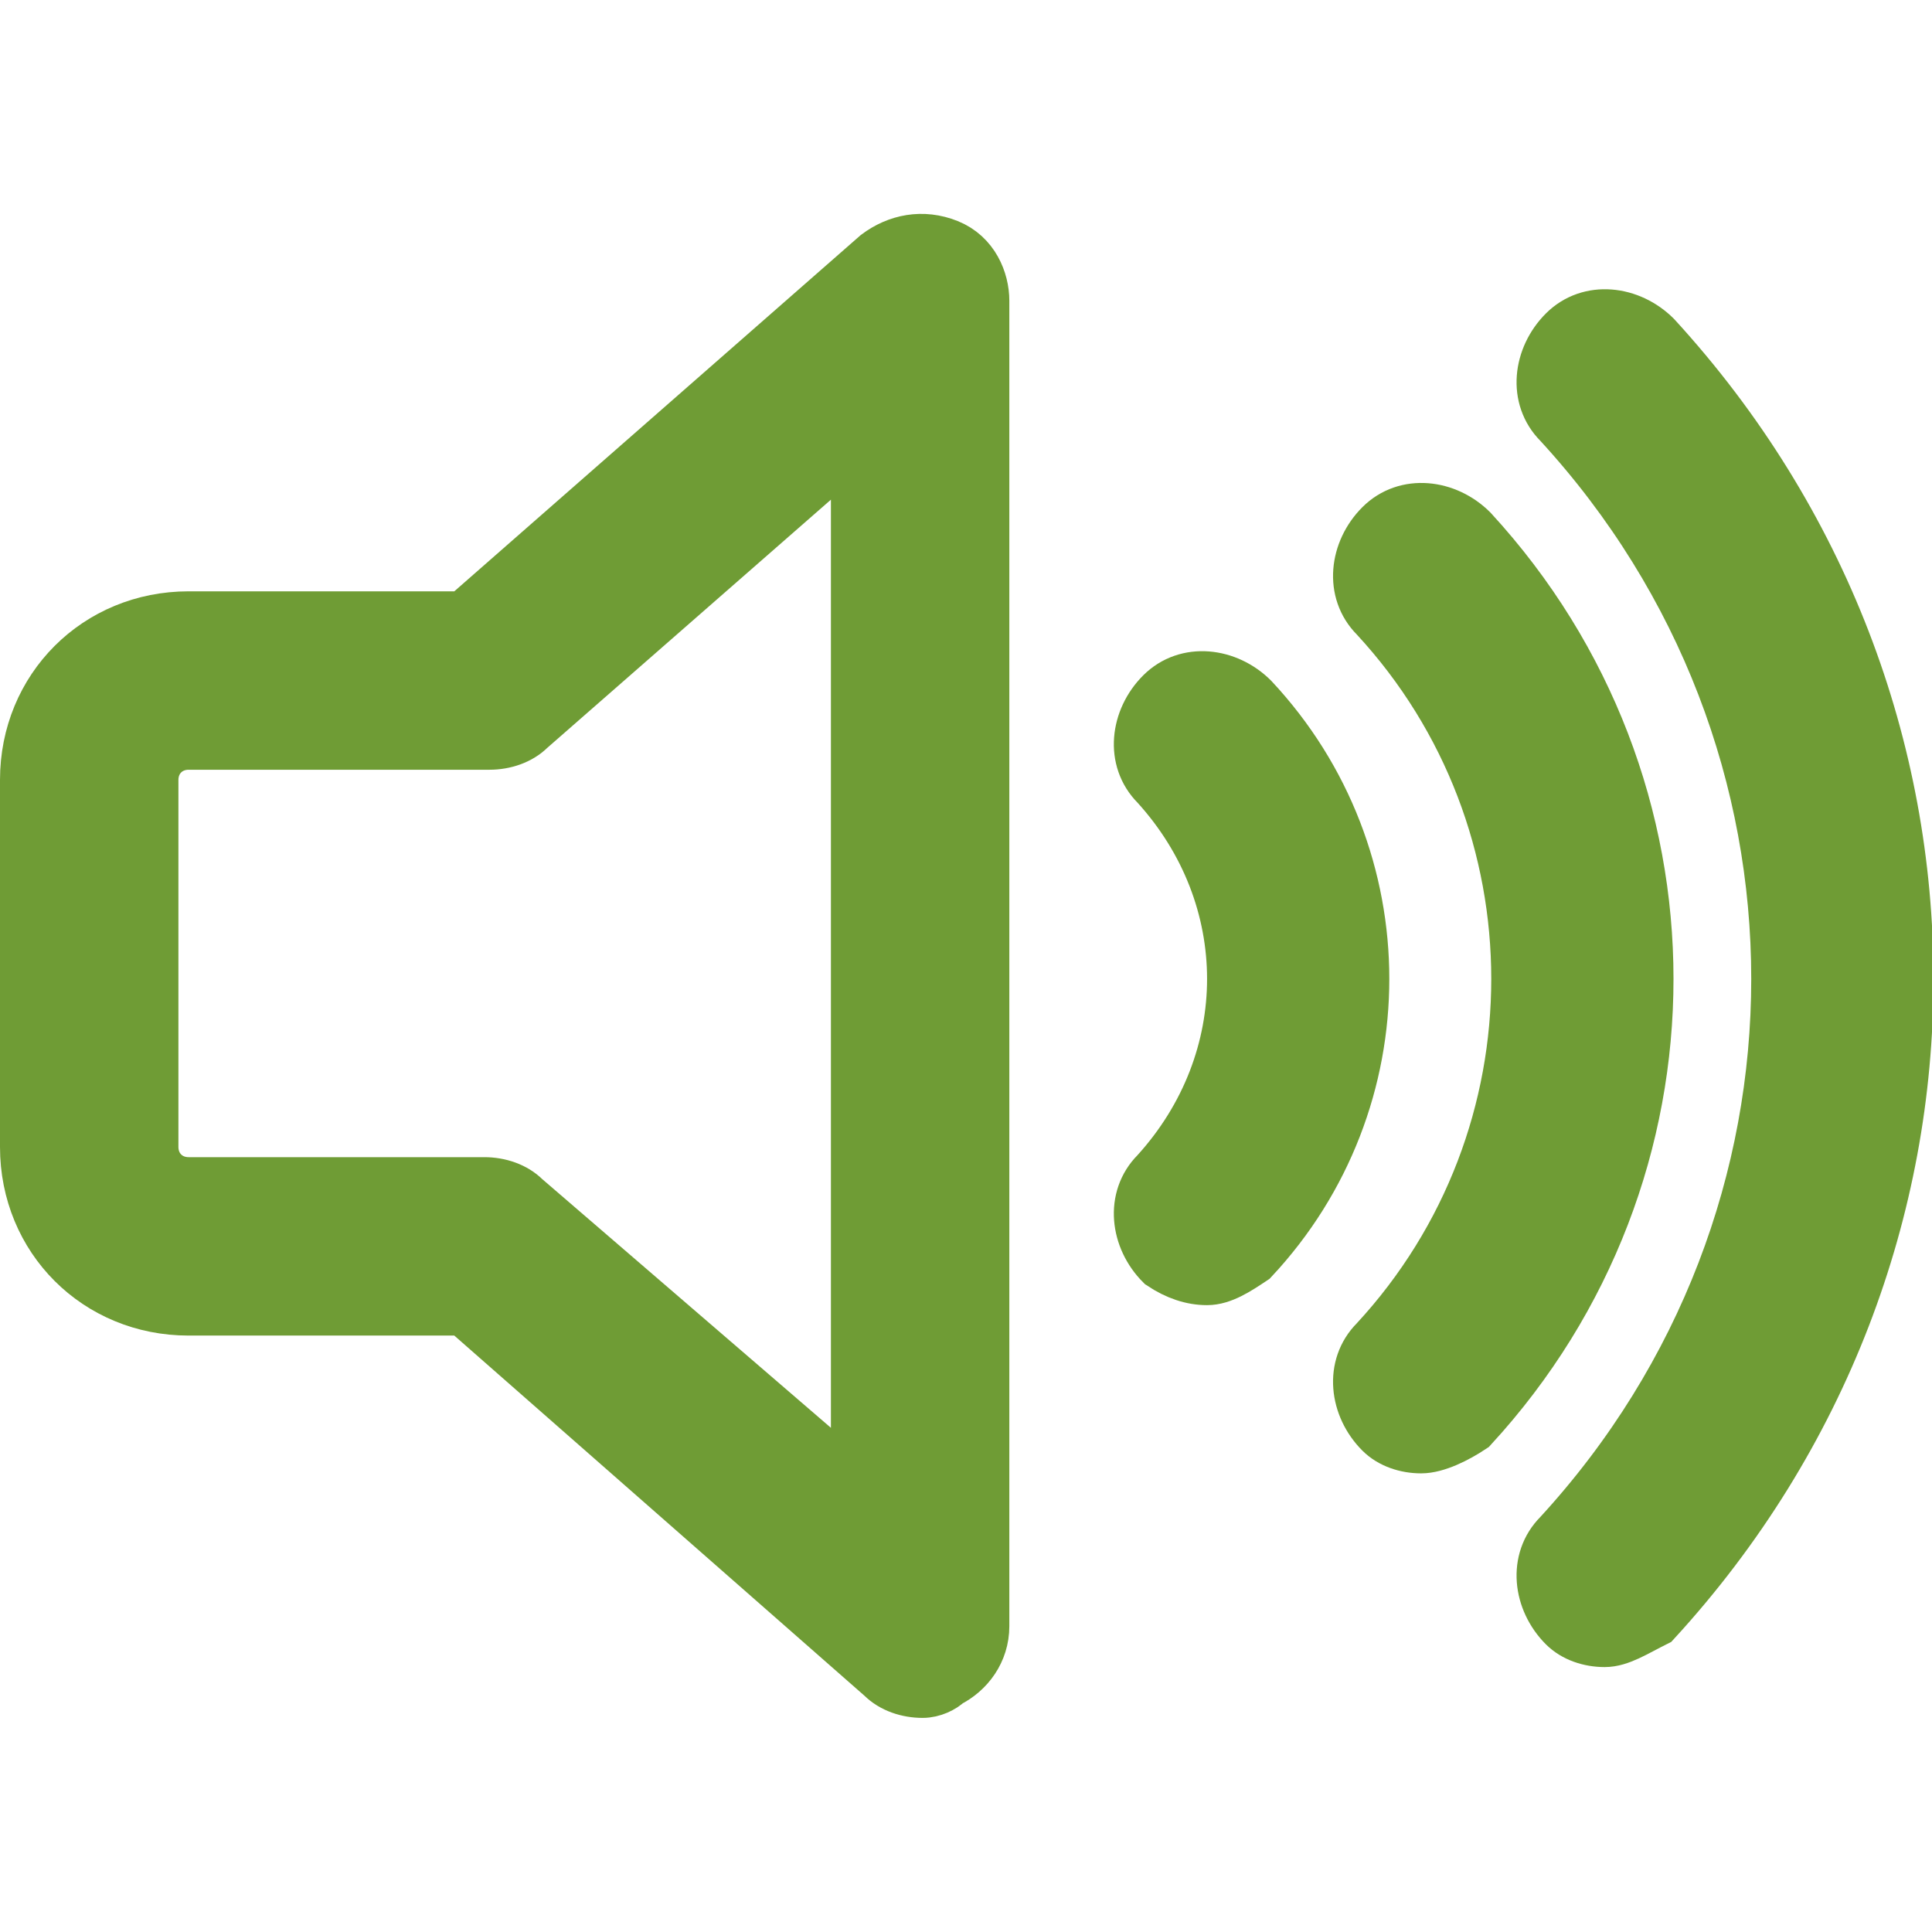
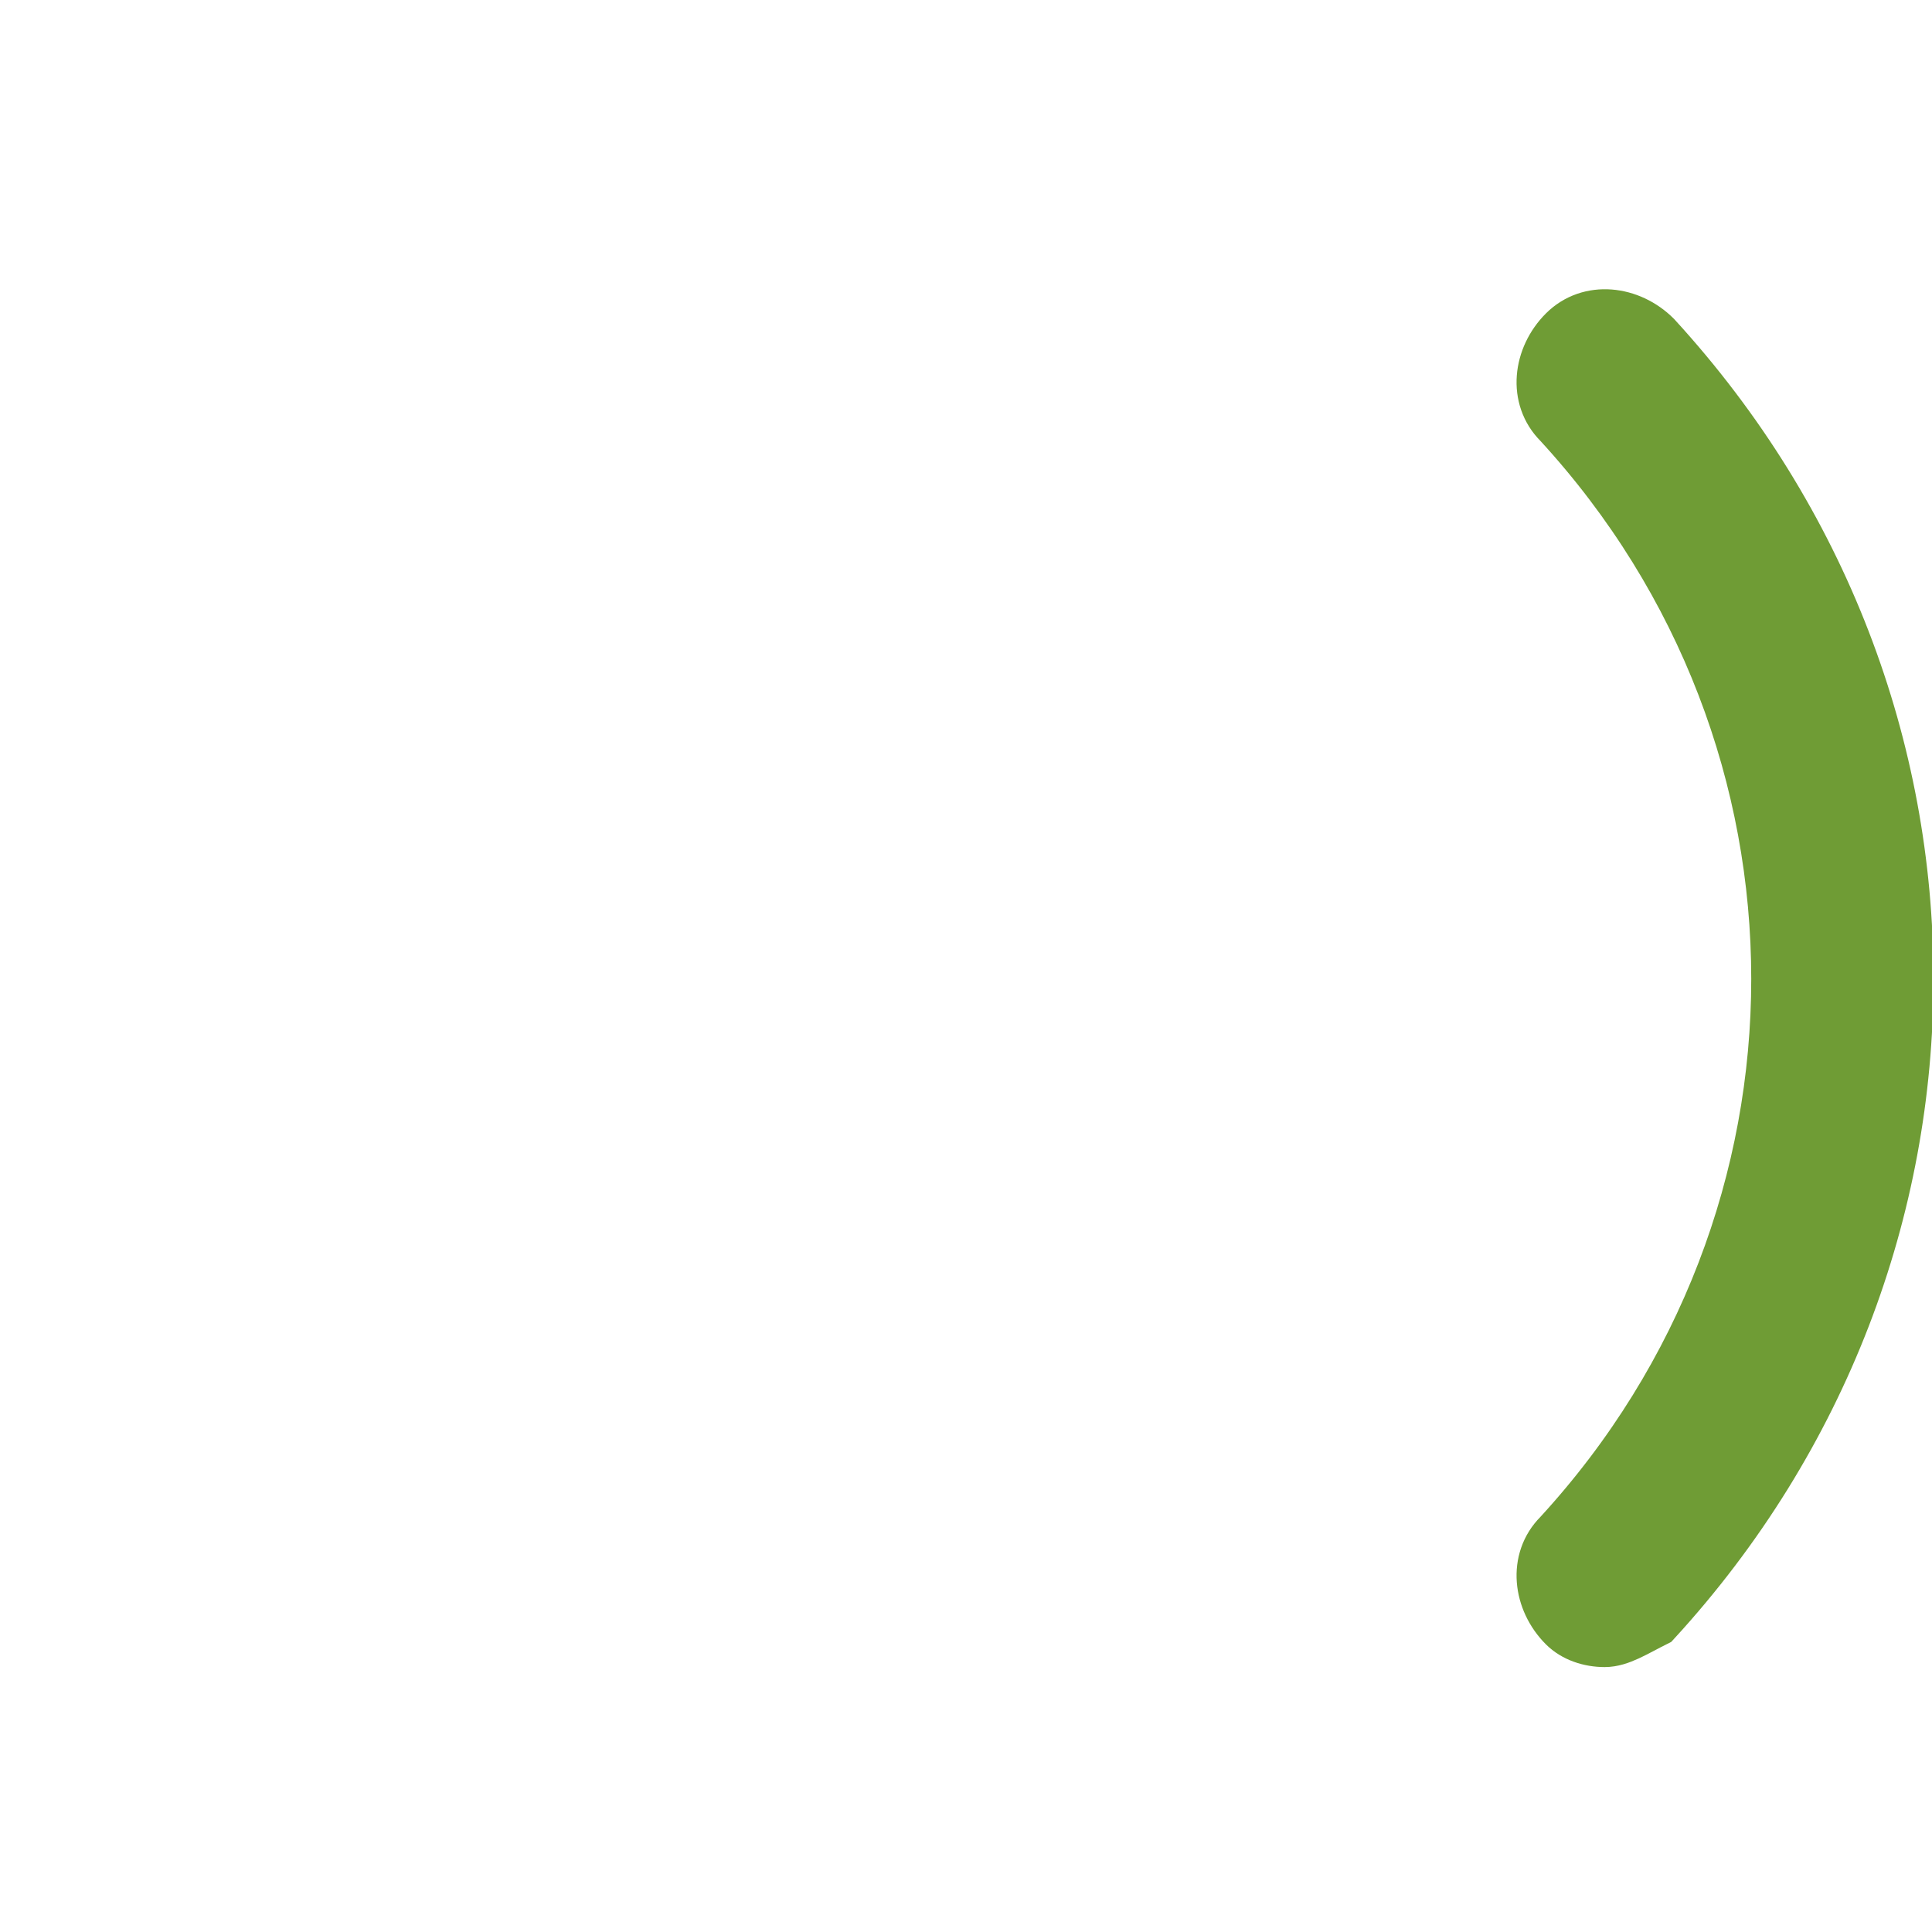
<svg xmlns="http://www.w3.org/2000/svg" version="1.1" id="Layer_1" x="0" y="0" viewBox="0 0 37.9 29.5" xml:space="preserve" width="40" height="40">
  <style>.st0{fill:#6f9c35;stroke:#6f9c35}</style>
  <g id="Group_67584_1_">
    <path class="st0" d="M-600.5-4966.2c-.3 0-.6-.1-.8-.3-.5-.5-.6-1.3-.1-1.8 5.7-6.2 5.7-15.6 0-21.8-.5-.5-.4-1.3.1-1.8s1.3-.4 1.8.1c6.6 7.2 6.6 18 0 25.2-.4.2-.7.4-1 .4z" transform="translate(631.979 4994.203)" />
-     <path class="st0" d="M-604.1-4970c-.3 0-.6-.1-.8-.3-.5-.5-.6-1.3-.1-1.8 3.7-4 3.7-10.2 0-14.2-.5-.5-.4-1.3.1-1.8s1.3-.4 1.8.1c4.6 5 4.6 12.6 0 17.6-.3.2-.7.4-1 .4z" transform="translate(631.979 4994.203)" />
-     <path class="st0" d="M-608.3-4973.3c-.3 0-.6-.1-.9-.3-.5-.5-.6-1.3-.1-1.8 2-2.2 2-5.4 0-7.6-.5-.5-.4-1.3.1-1.8s1.3-.4 1.8.1c2.9 3.1 2.9 7.9 0 11-.3.2-.6.4-.9.4z" transform="translate(631.979 4994.203)" />
  </g>
-   <path class="st0" d="M18.1 29c-.3 0-.6-.1-.8-.3l-8.2-7.2H3.7c-1.8 0-3.2-1.4-3.2-3.2v-7.2c0-1.8 1.4-3.2 3.2-3.2h5.4L17.2.8c.4-.3.9-.4 1.4-.2s.7.7.7 1.1v26c0 .5-.3.9-.7 1.1-.1.1-.3.2-.5.2zM3.7 10.4c-.4 0-.7.3-.7.7v7.2c0 .4.3.7.7.7h5.8c.3 0 .6.1.8.3l6.5 5.6V4.5l-6.4 5.6c-.2.2-.5.3-.8.3H3.7z" />
</svg>